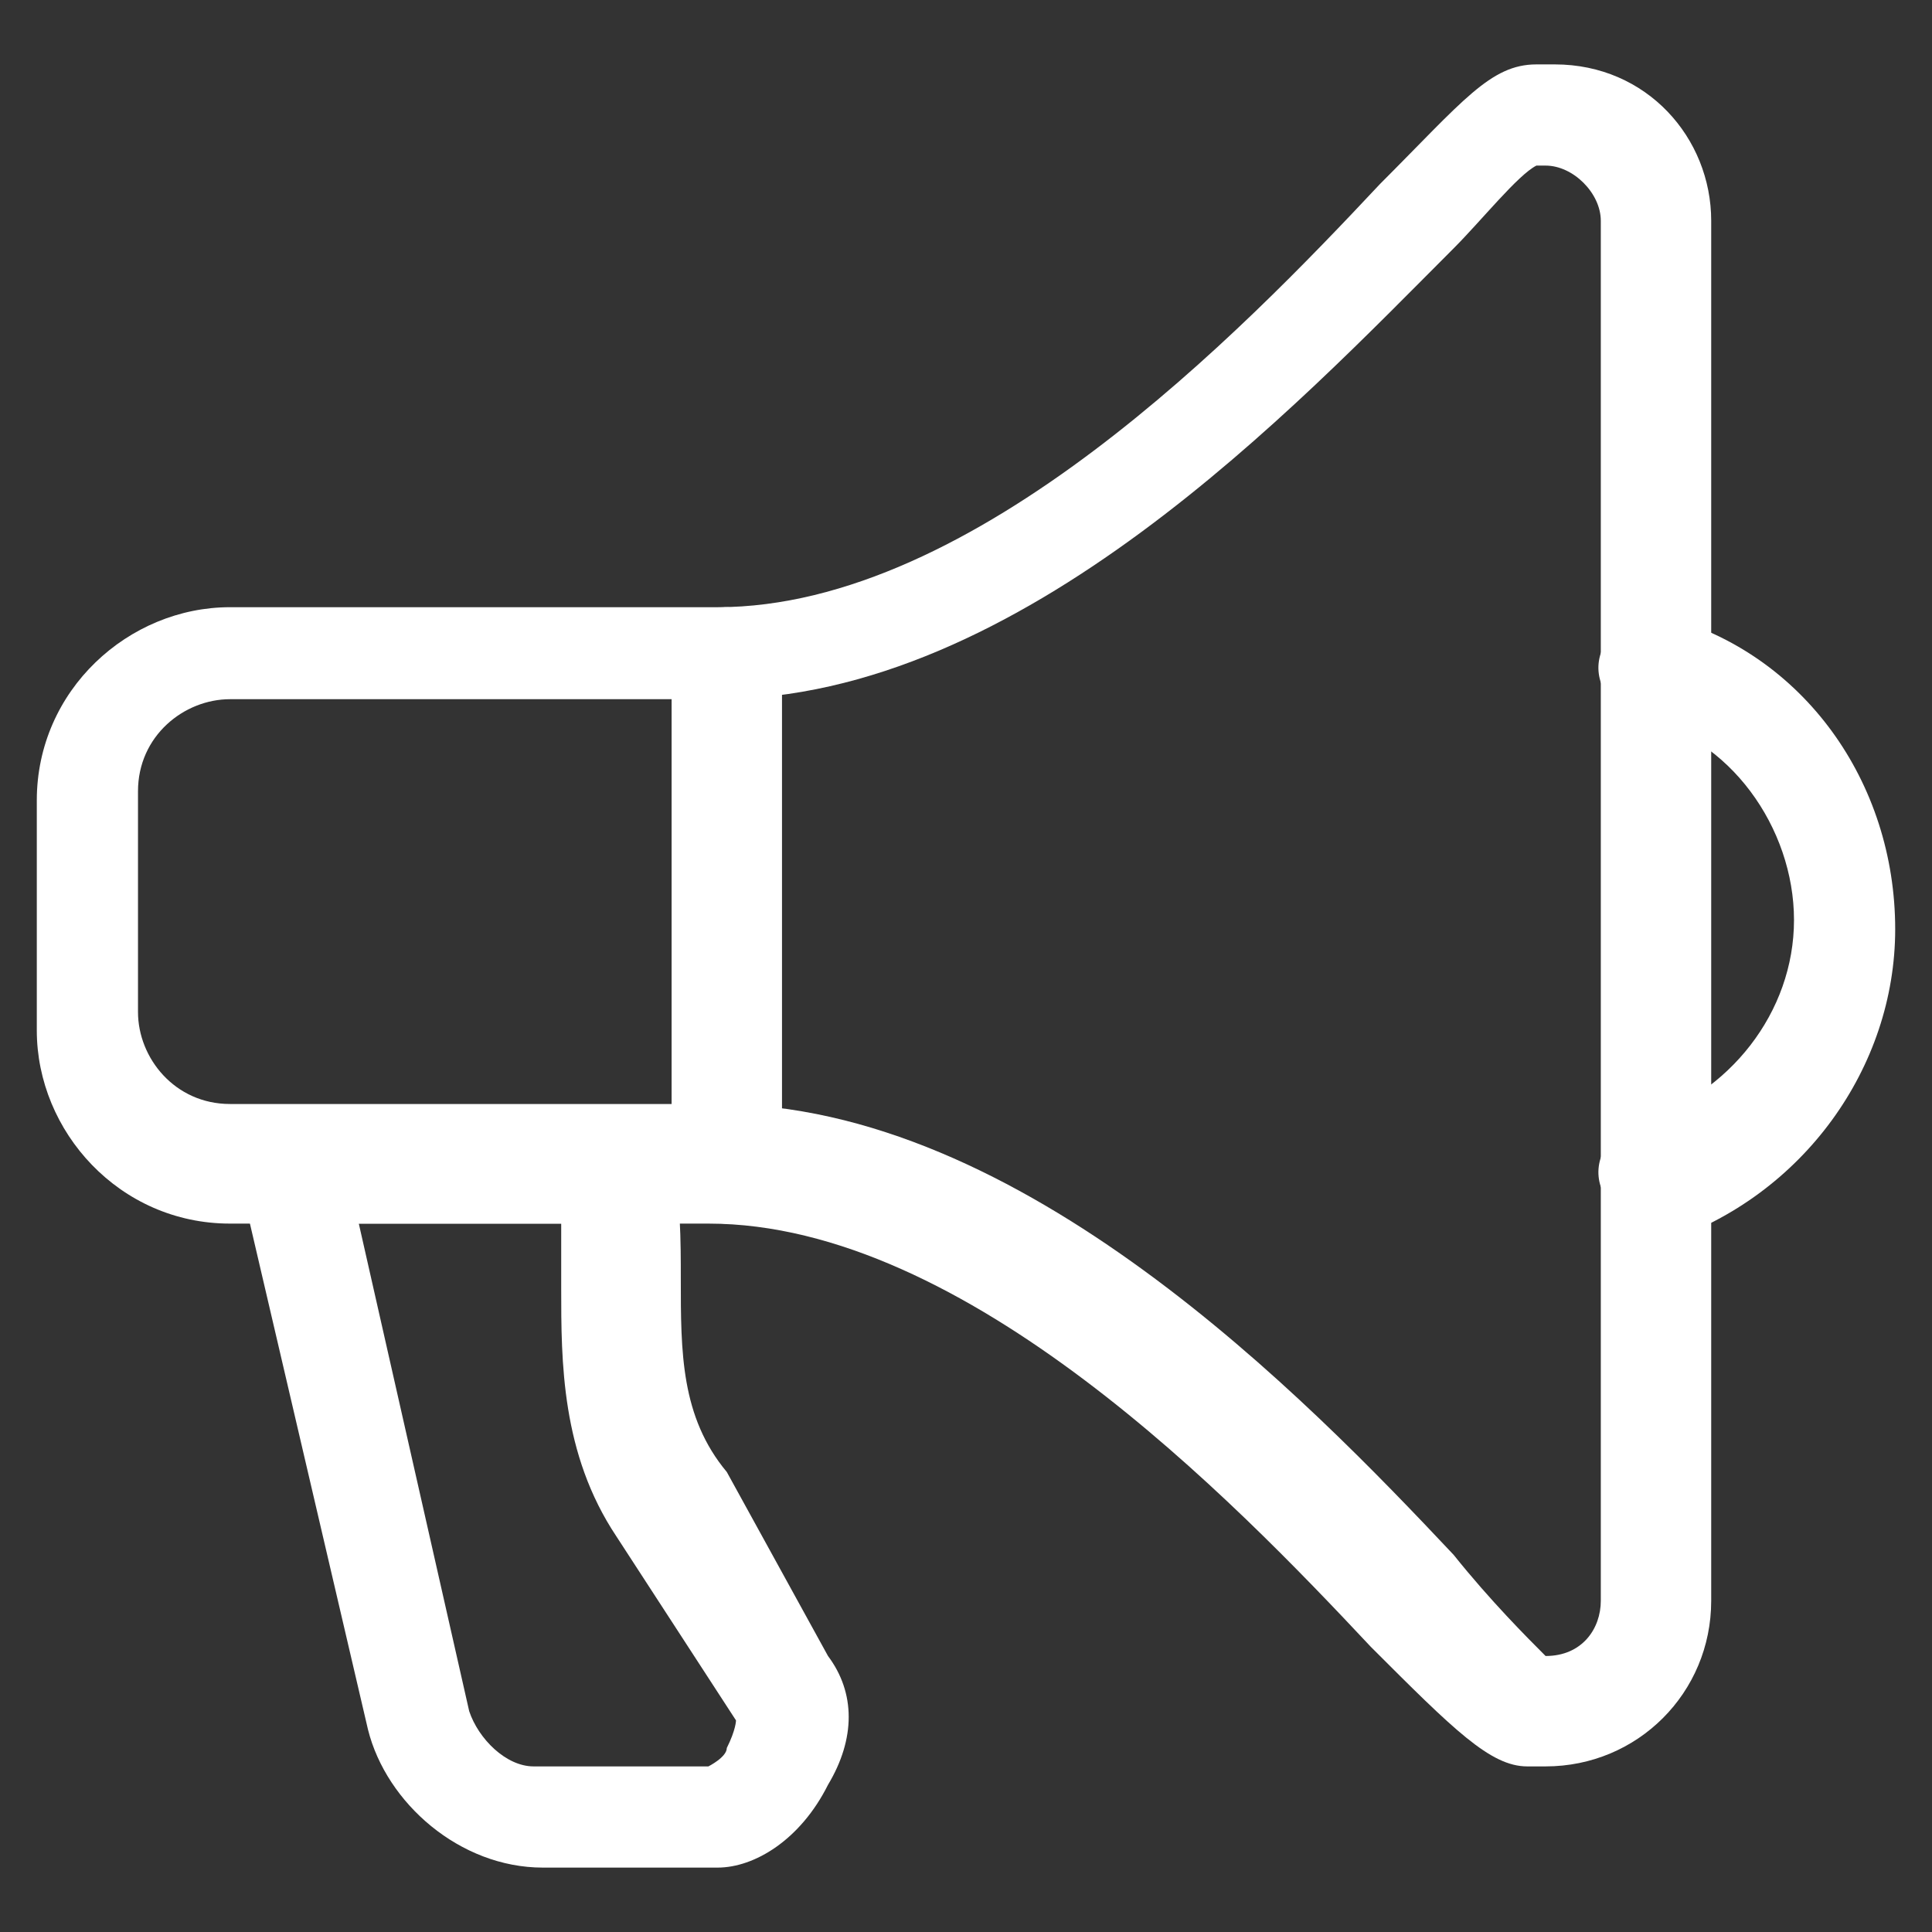
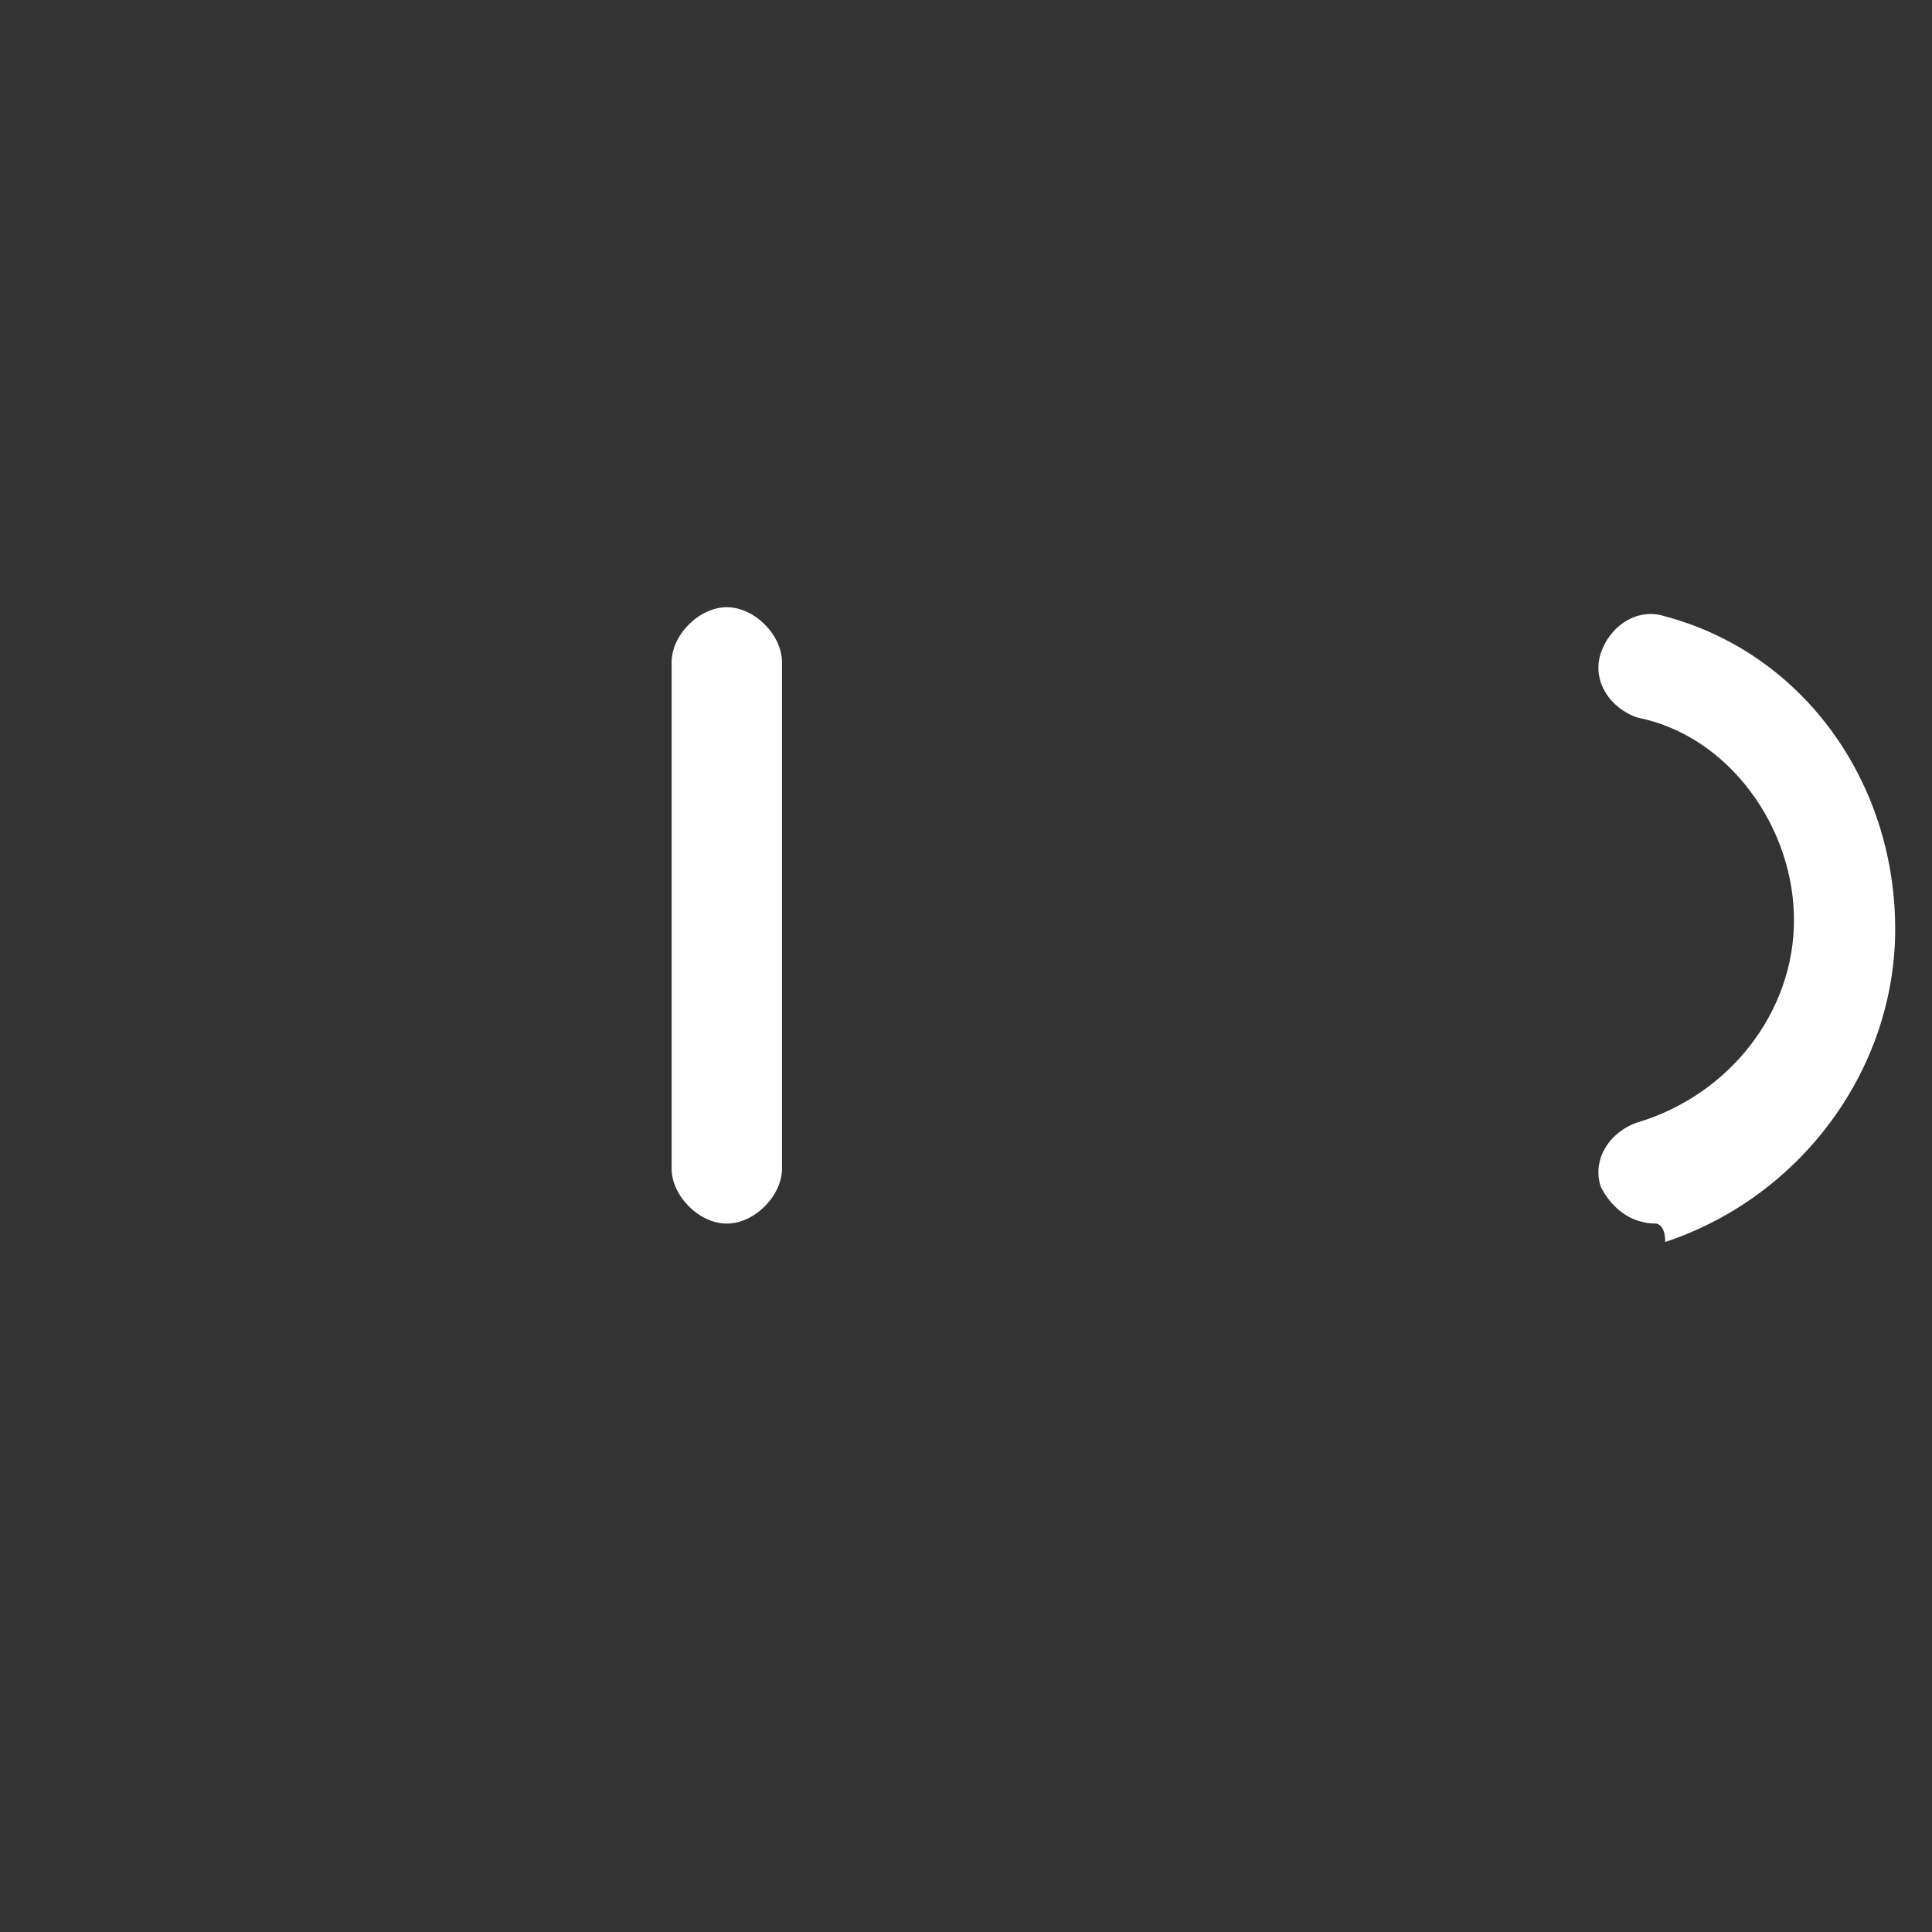
<svg xmlns="http://www.w3.org/2000/svg" version="1.1" id="Layer_1" x="0px" y="0px" width="21px" height="21px" viewBox="0 0 21 21" enable-background="new 0 0 21 21" xml:space="preserve">
  <rect x="0" y="0" width="21" height="21" fill="#333333" stroke="none" />
  <g>
    <g>
-       <path fill="#FFFFFF" d="M16.8,19.2h-0.2c-0.4,0-0.8-0.4-1.7-1.3c-1.5-1.6-4.4-4.6-7.2-4.6H2.5c-1.2,0-2.1-1-2.1-2.1V8.7    c0-1.2,1-2.1,2.1-2.1h5.3c2.8,0,5.7-3,7.2-4.6c0.9-0.9,1.2-1.3,1.7-1.3h0.2c1,0,1.7,0.8,1.7,1.7v15C18.6,18.4,17.8,19.2,16.8,19.2    z M16.8,18L16.8,18c0.4,0,0.6-0.3,0.6-0.6v-15c0-0.3-0.3-0.6-0.6-0.6h-0.1c-0.2,0.1-0.6,0.6-0.9,0.9c-1.7,1.7-4.7,4.9-8,4.9H2.5    c-0.5,0-1,0.4-1,1v2.4c0,0.5,0.4,1,1,1h5.3c3.3,0,6.4,3.2,8,4.9C16.2,17.4,16.6,17.8,16.8,18z" />
-     </g>
+       </g>
    <g>
      <path fill="#FFFFFF" d="M18,13.3c-0.3,0-0.5-0.2-0.6-0.4c-0.1-0.3,0.1-0.6,0.4-0.7c1-0.3,1.7-1.2,1.7-2.2c0-1-0.7-2-1.7-2.2    c-0.3-0.1-0.5-0.4-0.4-0.7c0.1-0.3,0.4-0.5,0.7-0.4c1.5,0.4,2.5,1.8,2.5,3.4c0,1.5-1,2.9-2.5,3.4C18.1,13.3,18,13.3,18,13.3z" />
    </g>
    <g>
      <path fill="#FFFFFF" d="M7.9,13.3c-0.3,0-0.6-0.3-0.6-0.6V7.2c0-0.3,0.3-0.6,0.6-0.6c0.3,0,0.6,0.3,0.6,0.6v5.5    C8.5,13,8.2,13.3,7.9,13.3z" />
    </g>
    <g>
-       <path fill="#FFFFFF" d="M7.8,20.3H5.9c-0.9,0-1.7-0.7-1.9-1.5l-1.4-6c0-0.2,0-0.4,0.1-0.5c0.1-0.1,0.3-0.2,0.5-0.2h3.5    c0.3,0,0.5,0.2,0.6,0.5c0.1,0.4,0.1,0.9,0.1,1.3c0,0.8,0,1.5,0.5,2.1L9,18c0.3,0.4,0.3,0.9,0,1.4C8.7,20,8.2,20.3,7.8,20.3z     M3.9,13.3l1.2,5.3c0.1,0.3,0.4,0.6,0.7,0.6h1.9c0,0,0.2-0.1,0.2-0.2C8,18.8,8,18.7,8,18.7l-1.3-2c-0.6-0.9-0.6-1.9-0.6-2.7    c0-0.2,0-0.5,0-0.7H3.9z" />
-     </g>
+       </g>
  </g>
</svg>